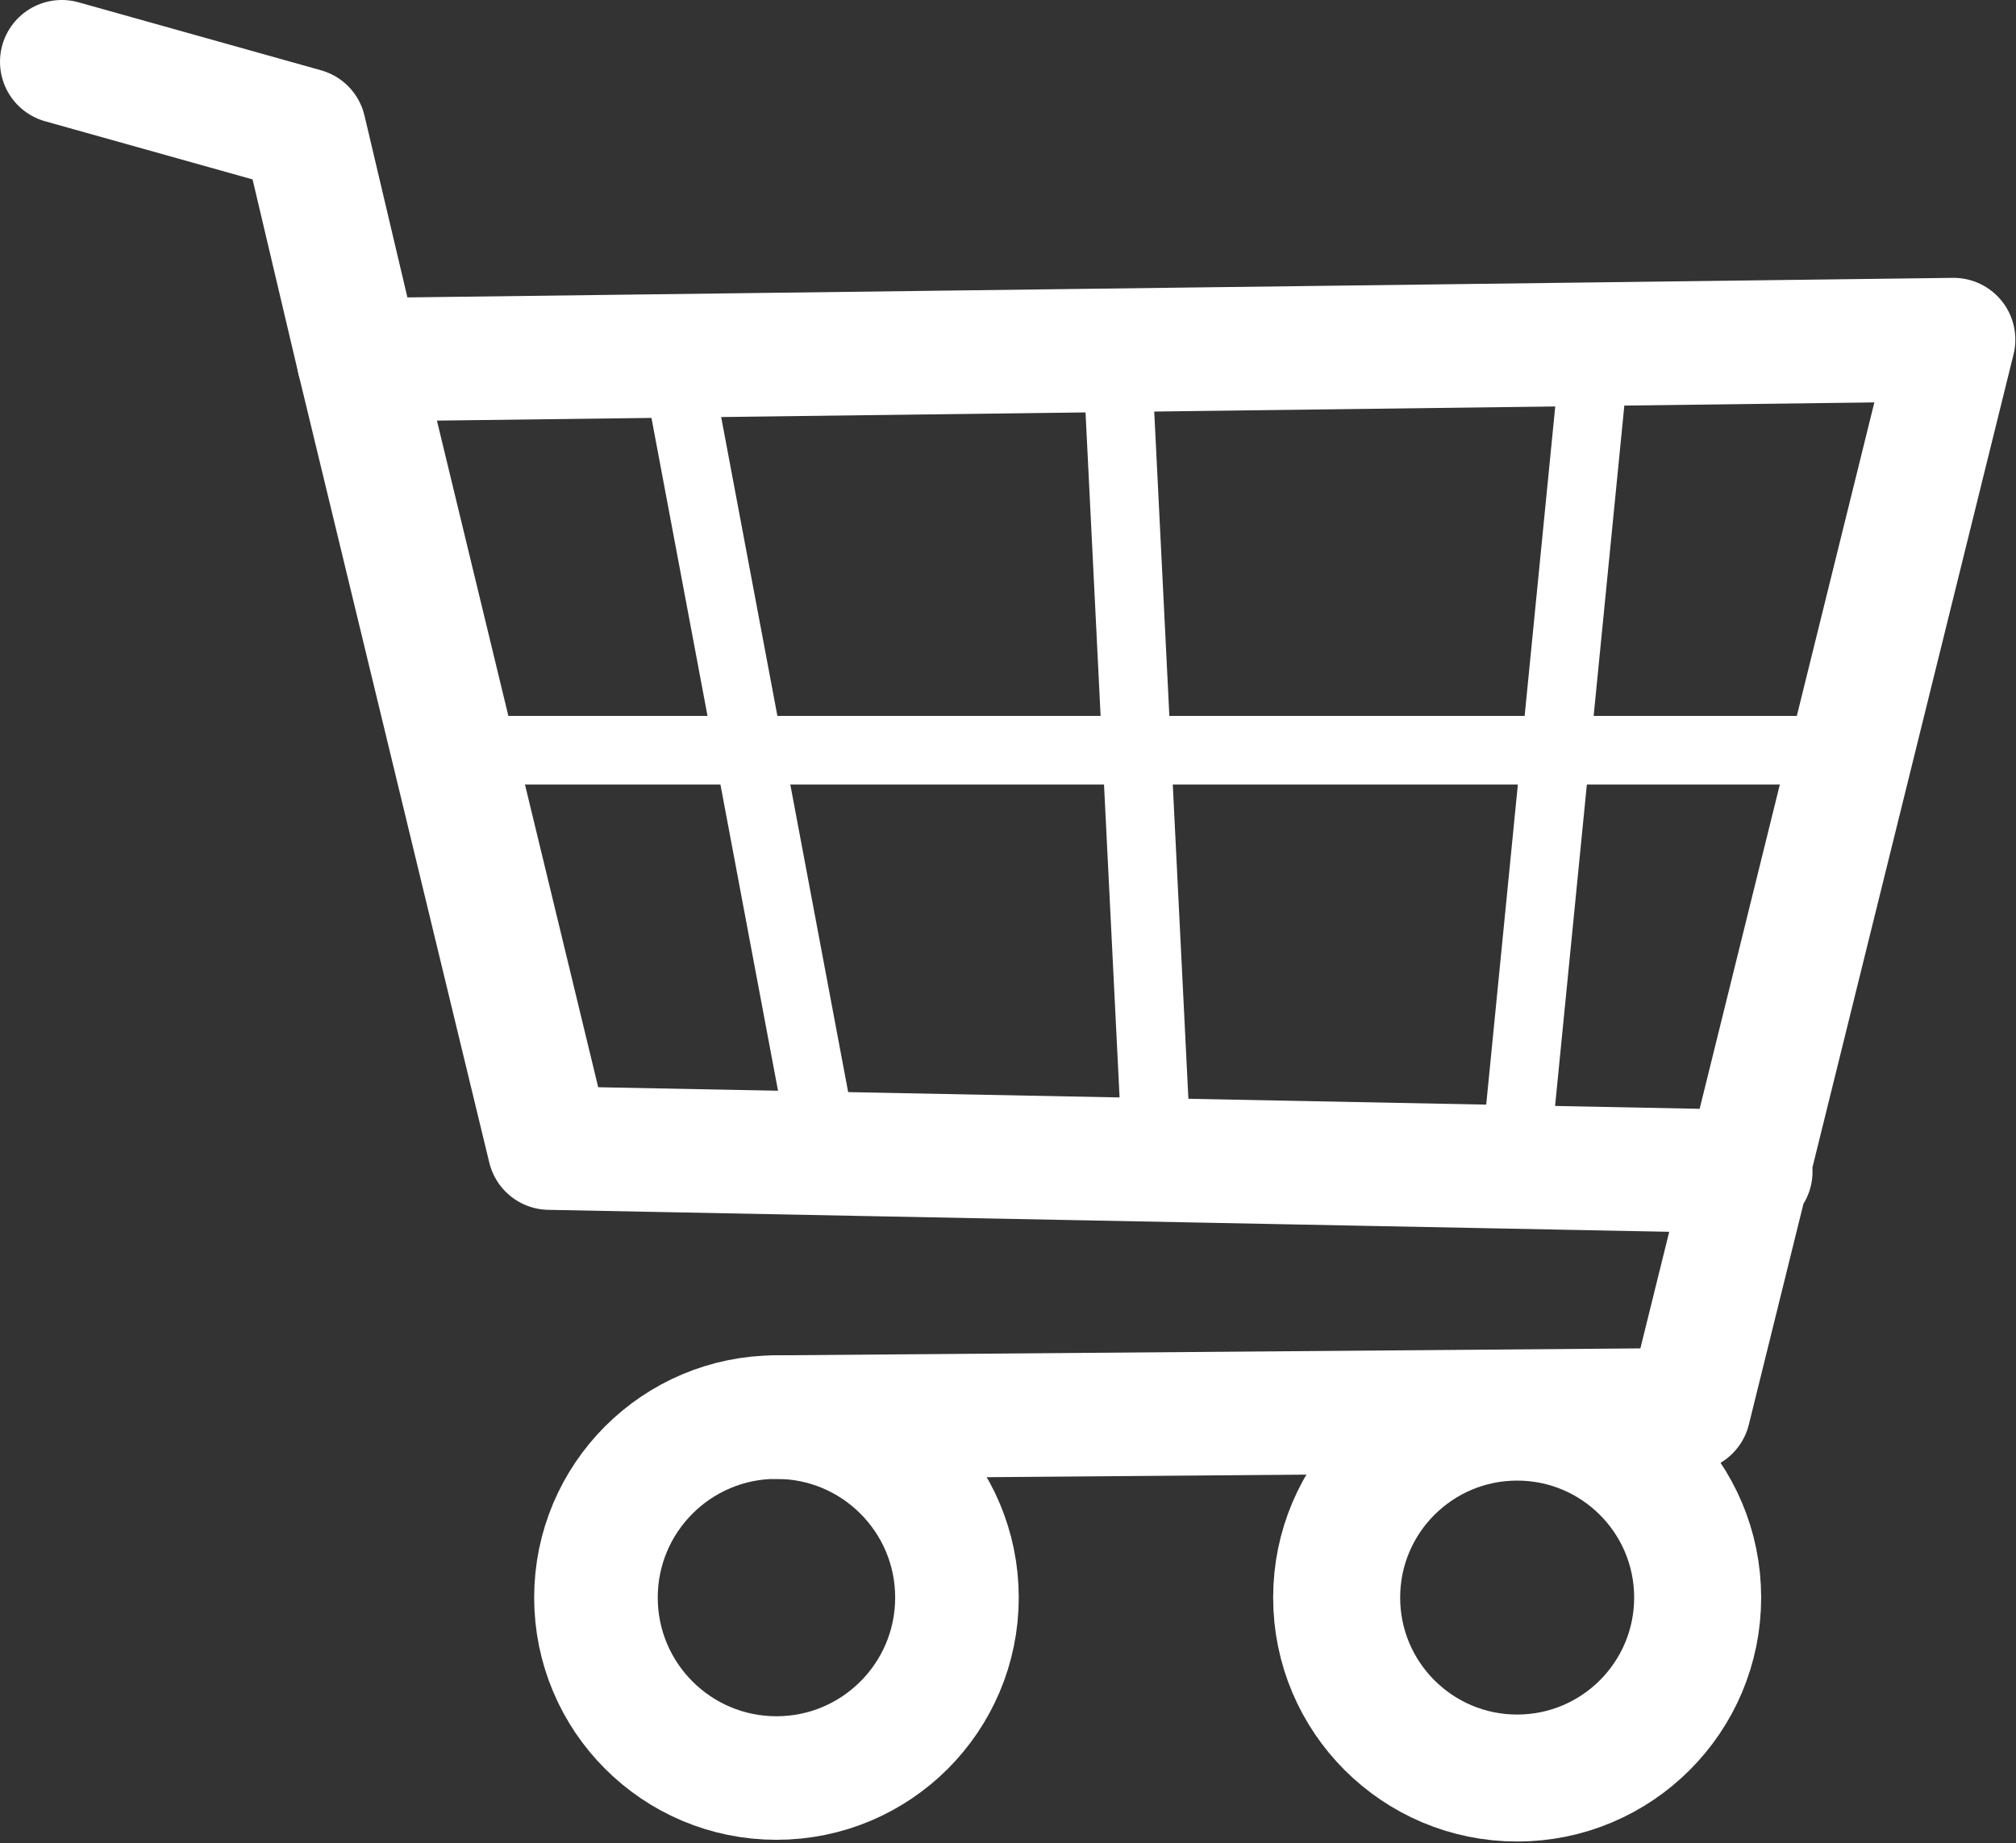
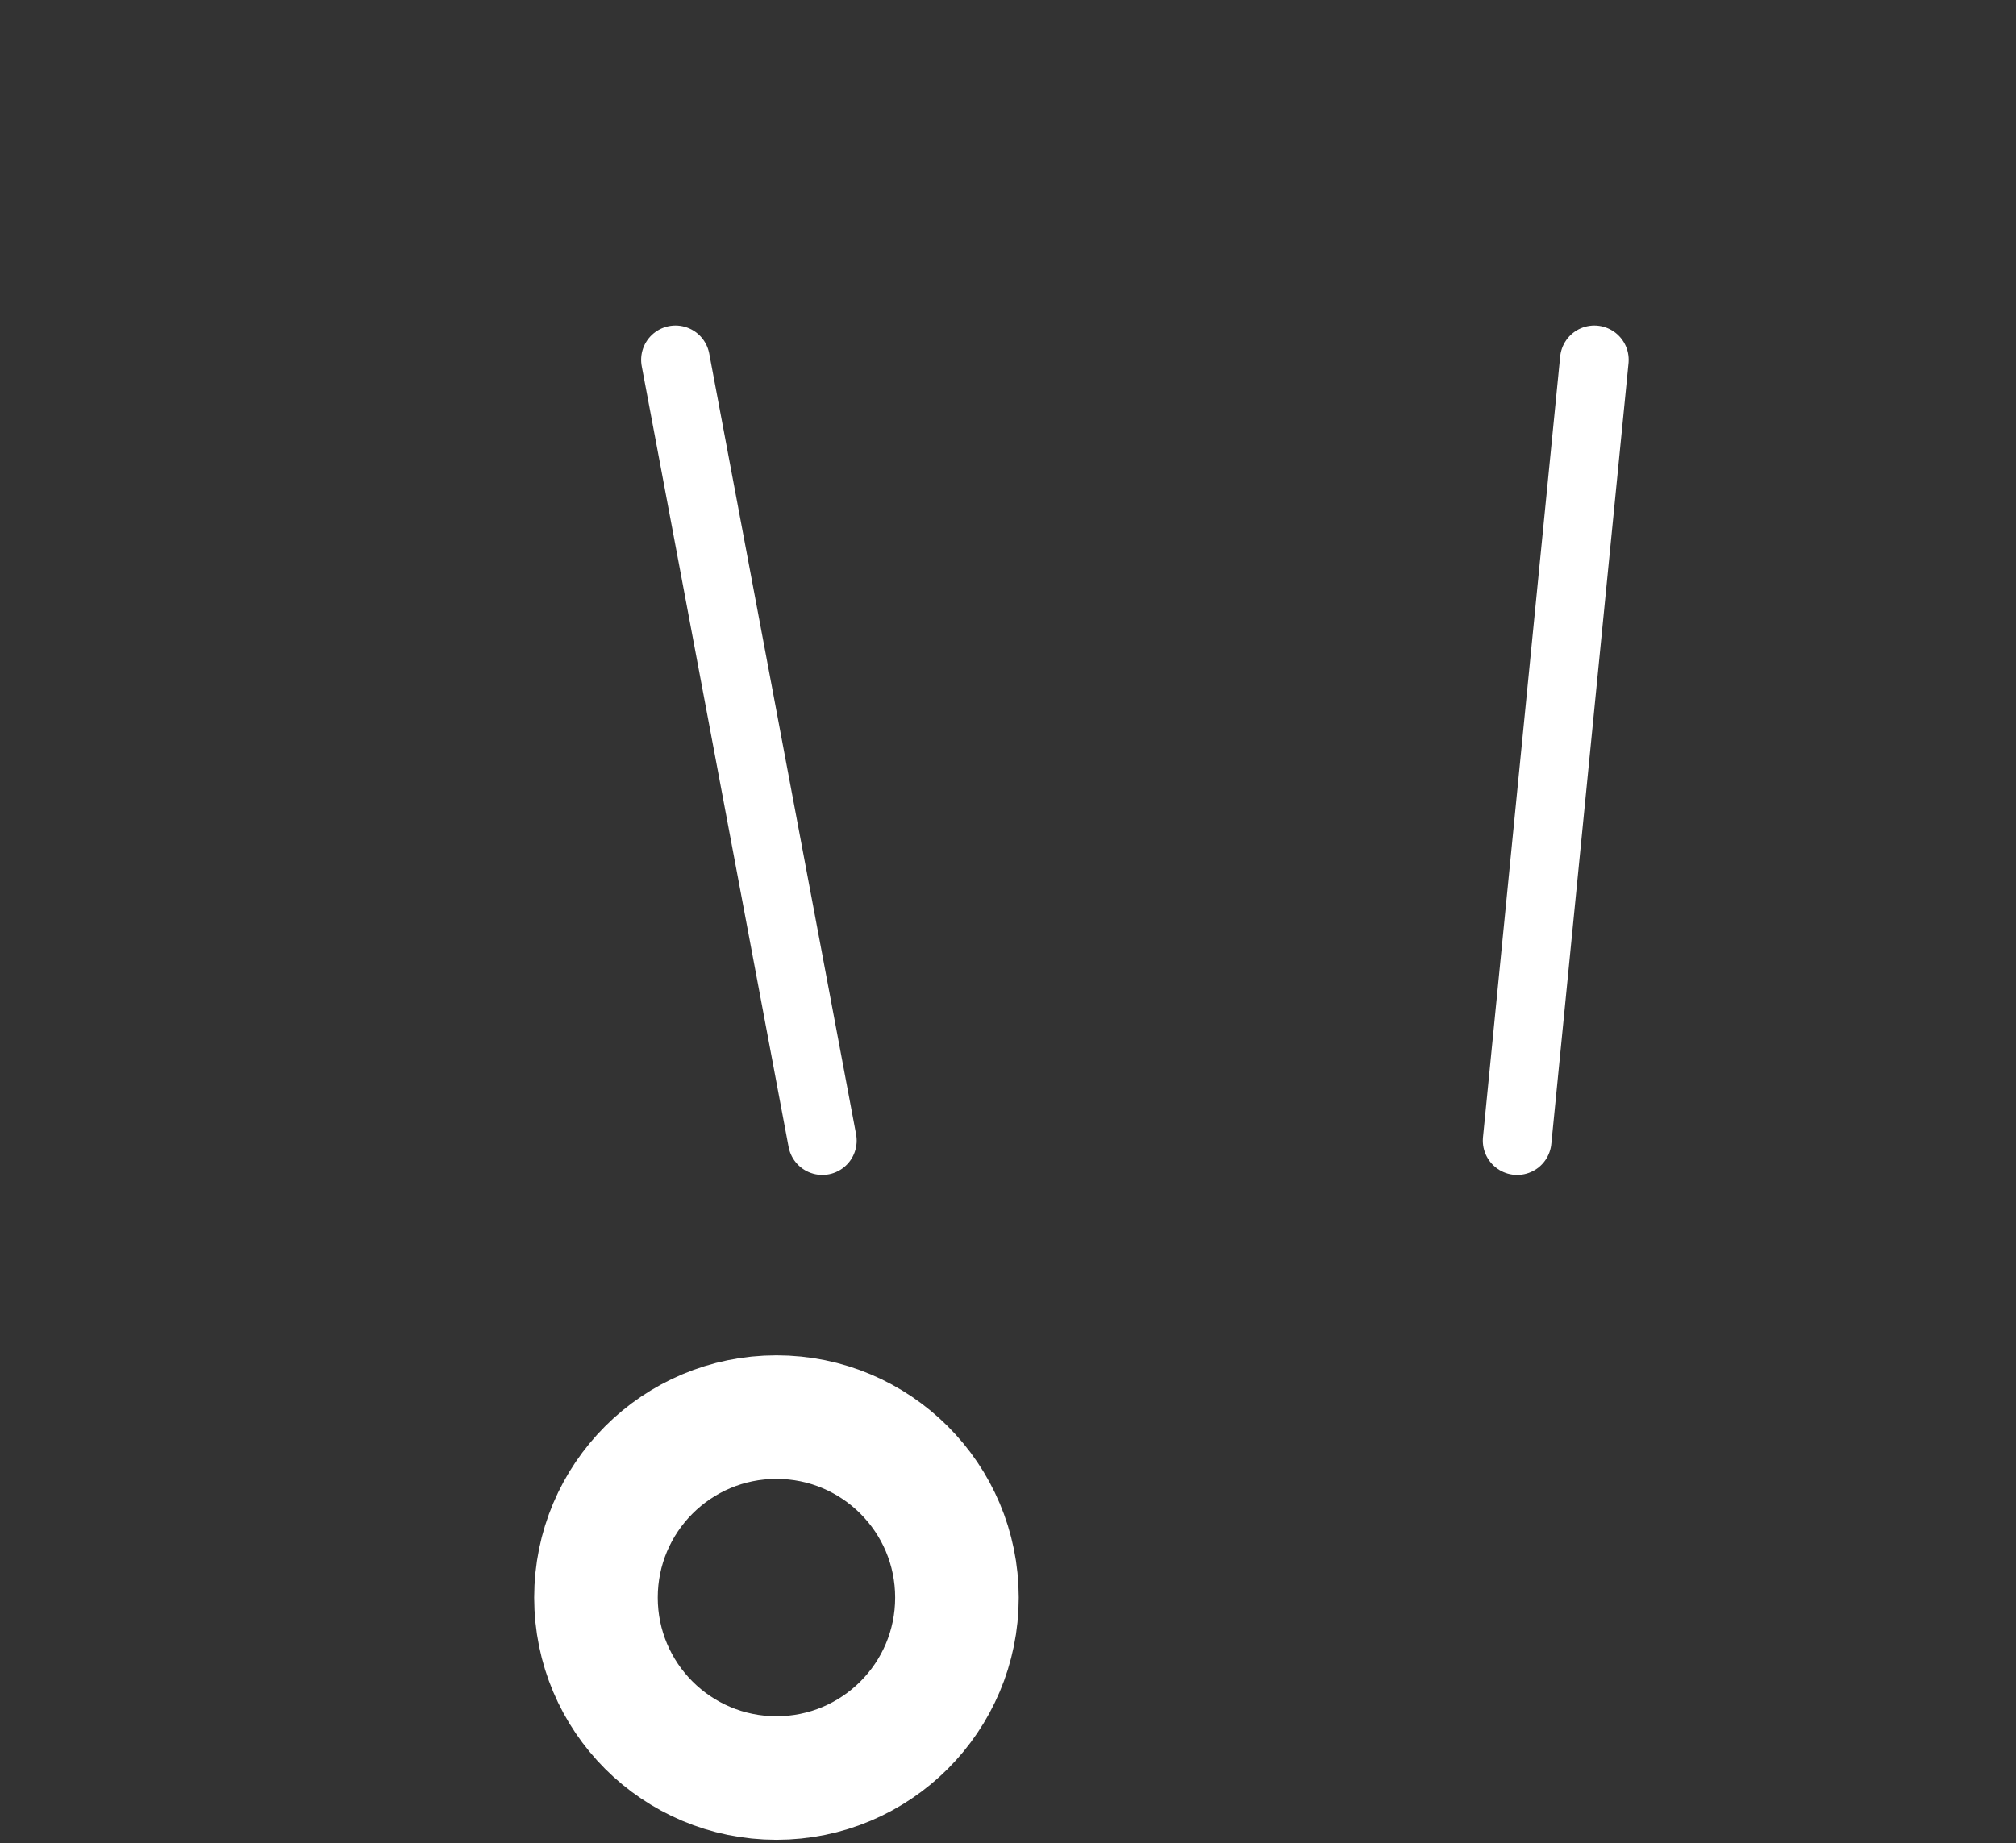
<svg xmlns="http://www.w3.org/2000/svg" clip-rule="evenodd" fill-rule="evenodd" stroke-linecap="round" stroke-linejoin="round" stroke-miterlimit="1.5" viewBox="0 0 783 716">
  <rect x="0" y="0" width="783" height="716" fill="#333333" stroke="none" />
  <g fill="none" stroke="#fff">
-     <path d="m310.13 702.989 354.365-2.847 102.807-415.737-619.447 7.844 74.07 306.22 466.606 9.142" stroke-width="48" transform="translate(-8.56 -152.464)" />
-     <path d="m64.235 134.63 94.207 26.415 21.087 89.37" stroke-width="48" transform="translate(-40.235 -110.63)" />
    <circle cx="301.571" cy="620.629" r="70.105" stroke-width="48" />
-     <circle cx="589.252" cy="620.629" r="70.105" stroke-width="49.33" />
    <g stroke-width="26.67" transform="translate(-8.56 -152.464)">
      <path d="m270.908 292.249 57.047 303.326" />
-       <path d="m442.507 292.249 15.071 303.326" />
      <path d="m627.796 292.249-29.984 303.326" />
-       <path d="m192.367 443.912h533.647" />
    </g>
  </g>
</svg>